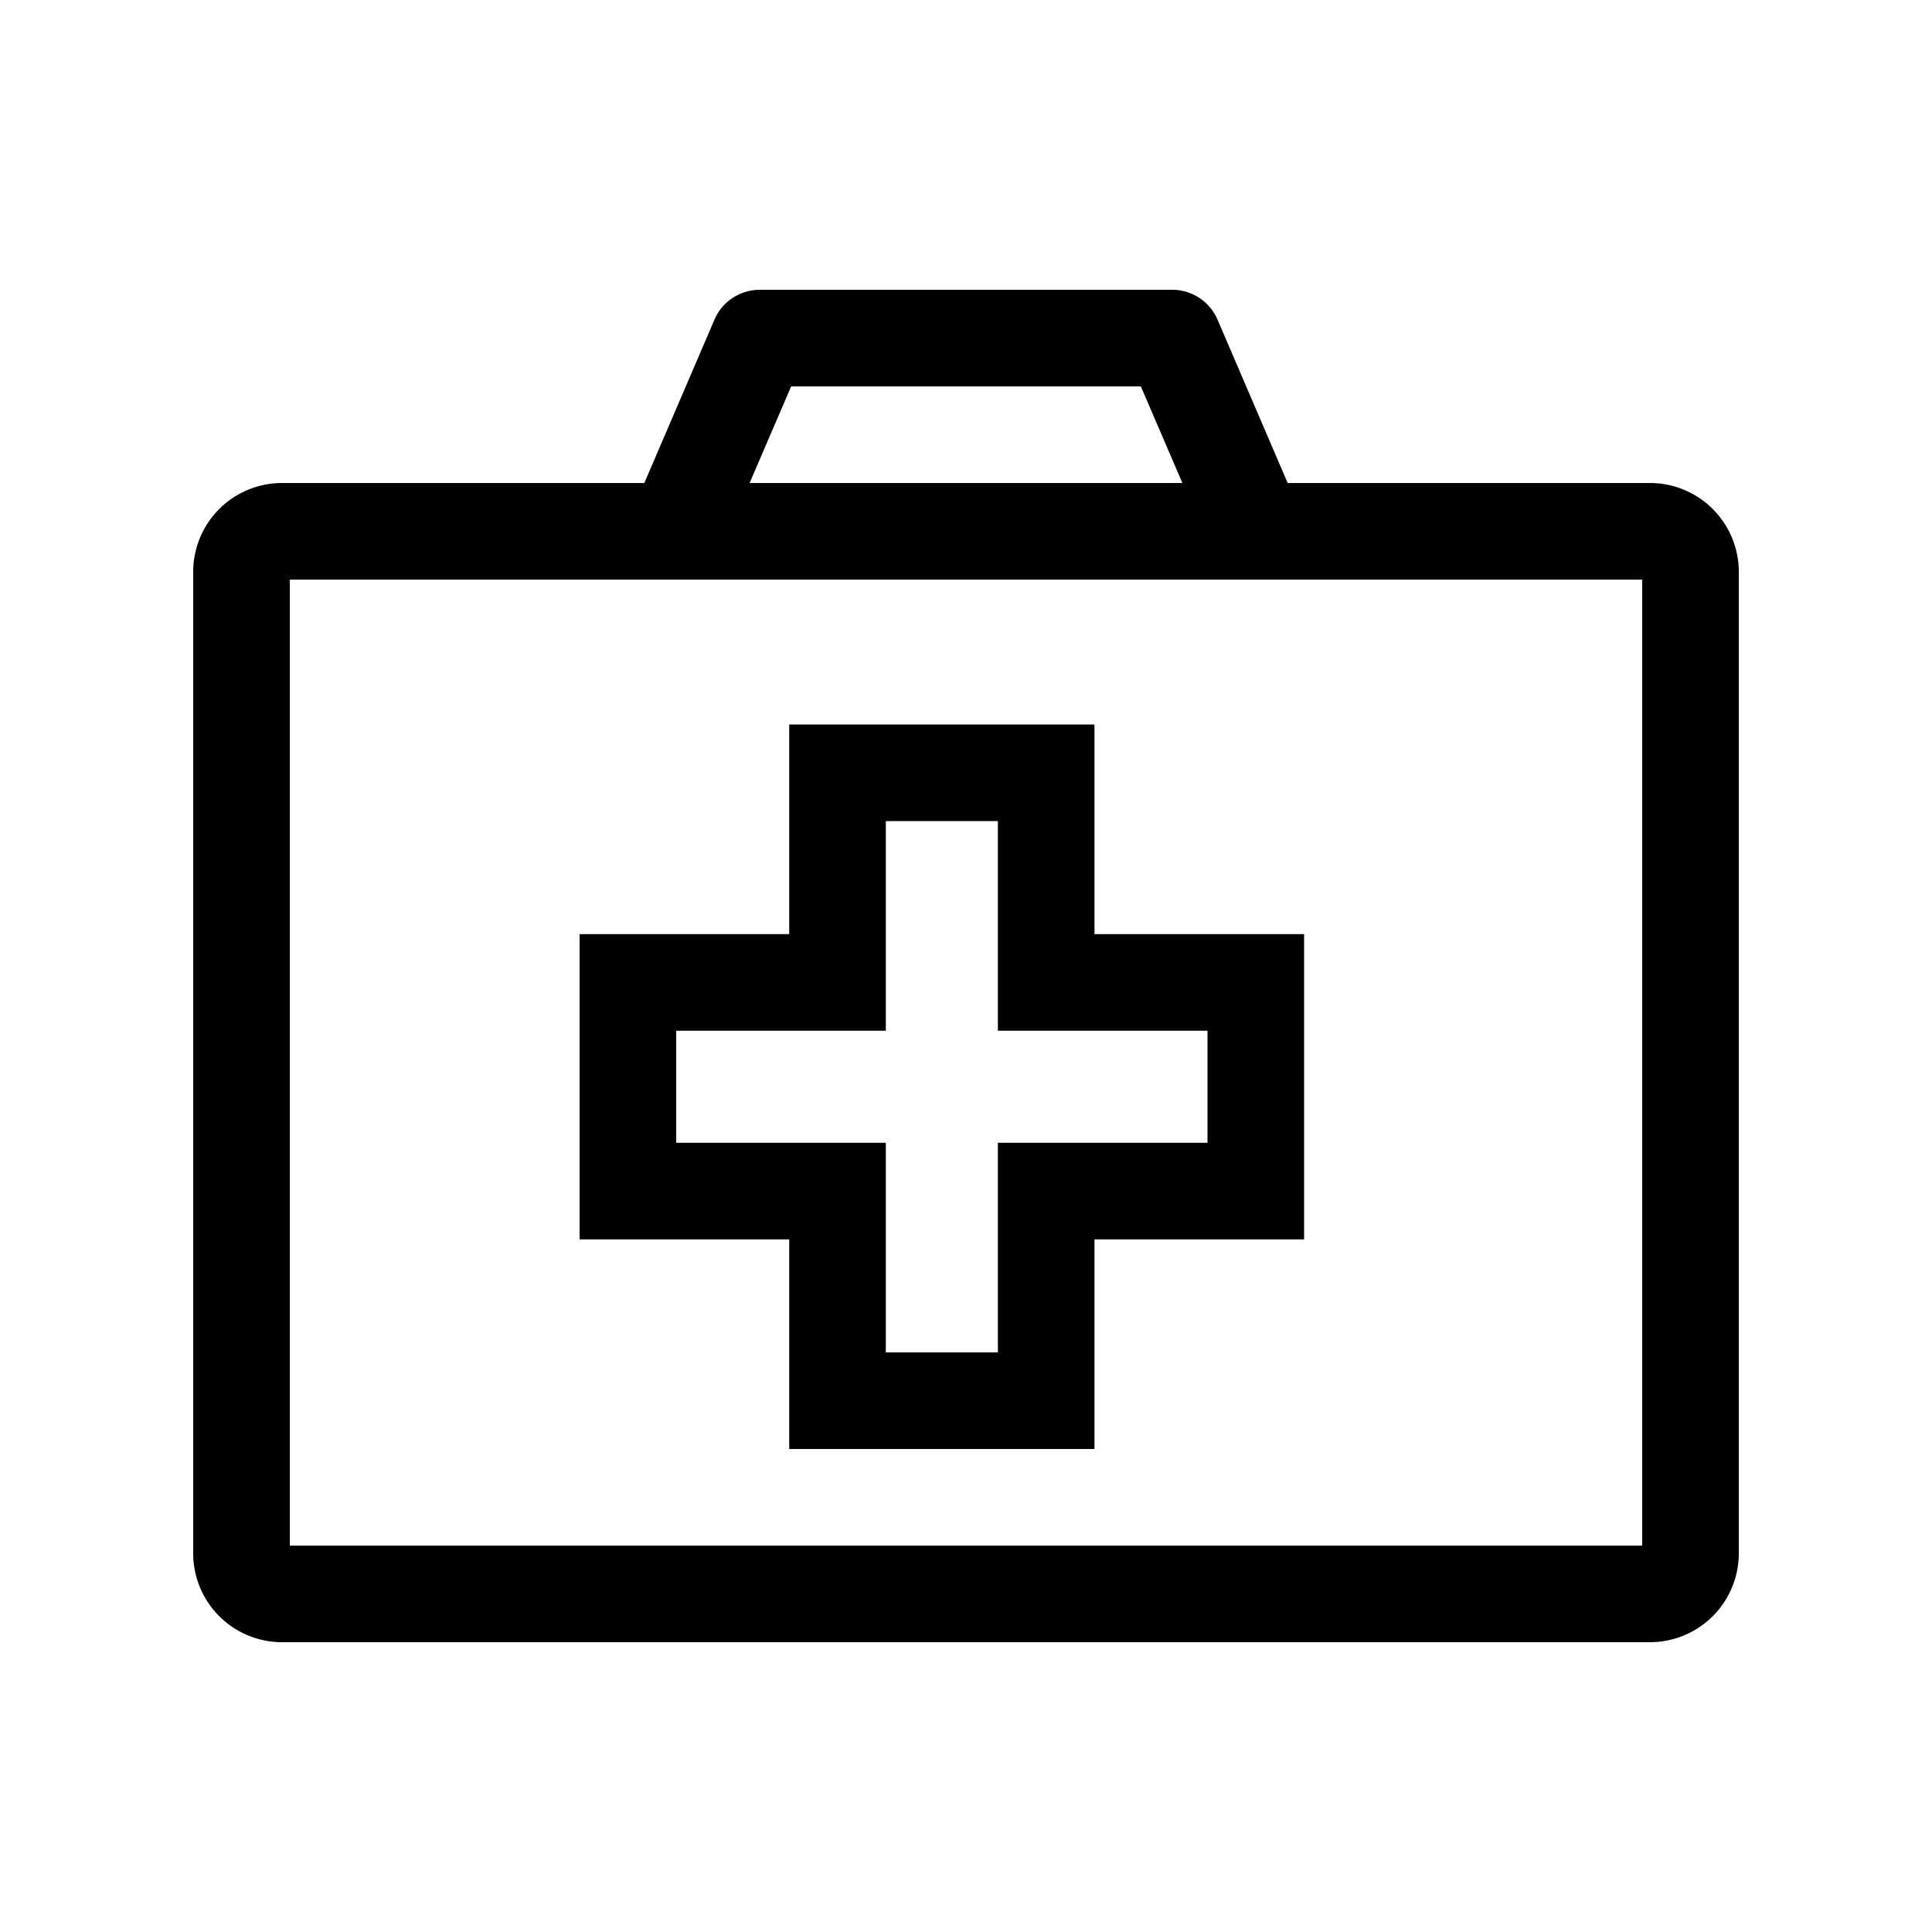
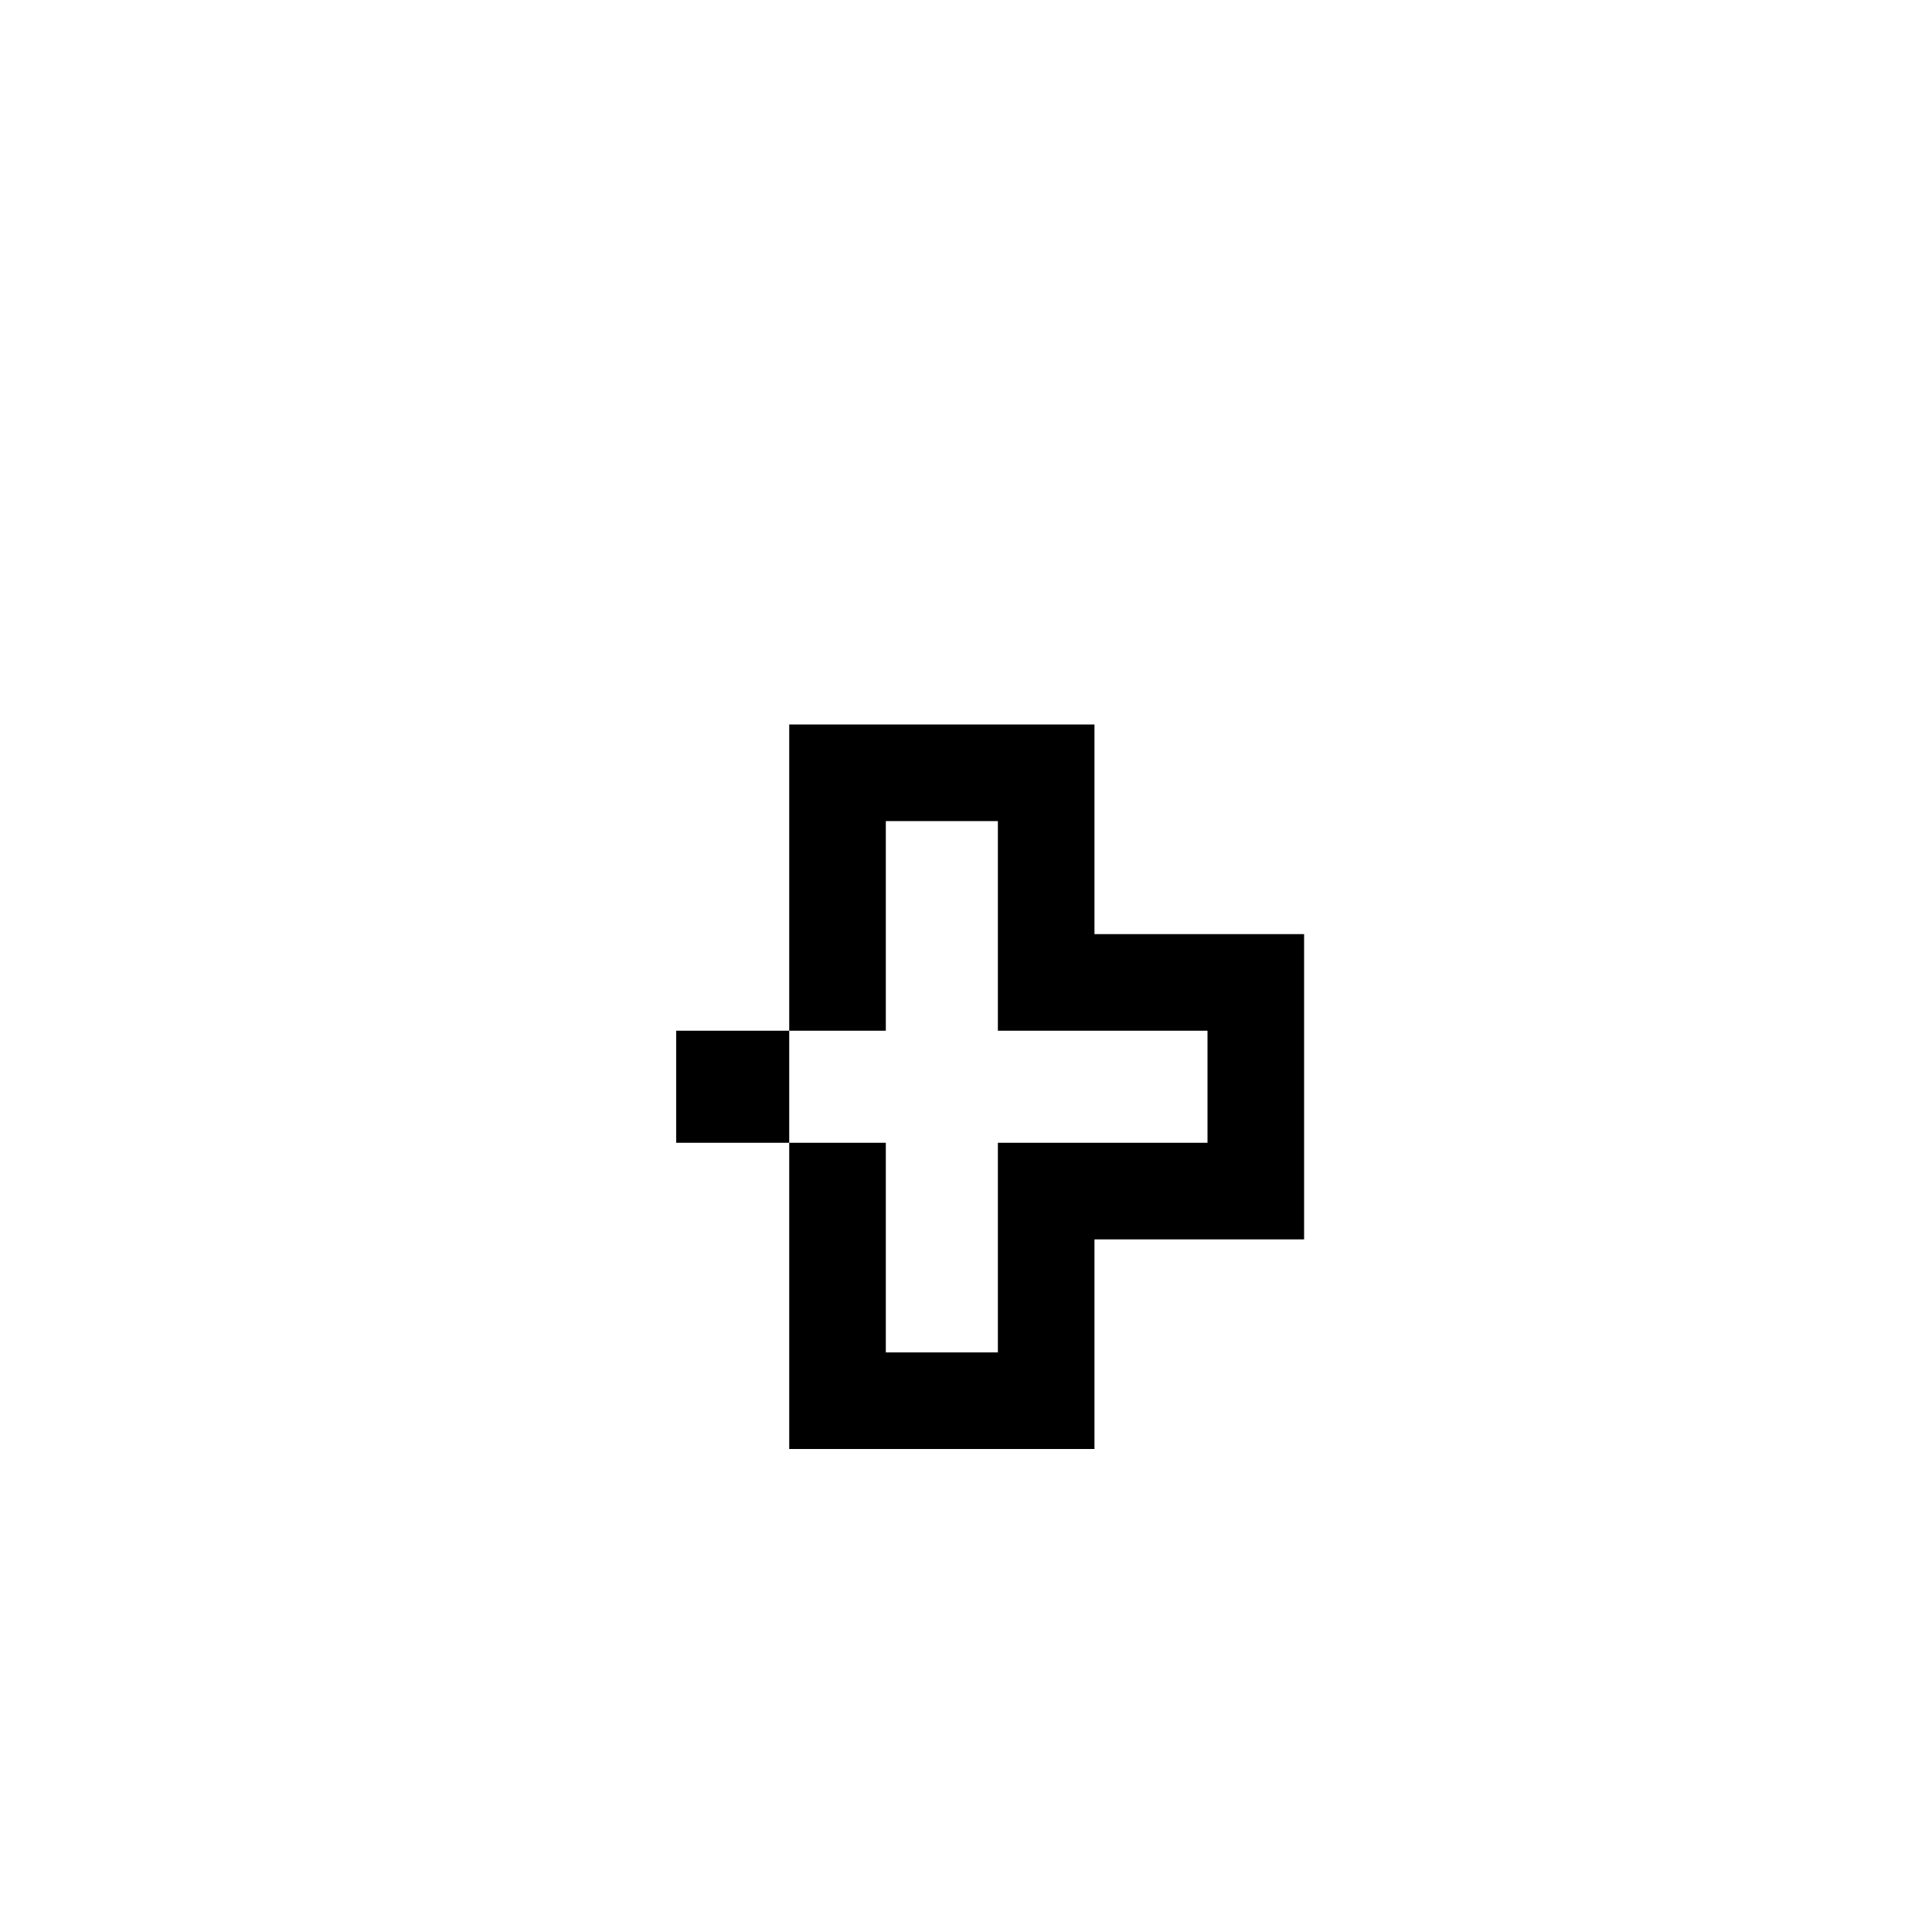
<svg xmlns="http://www.w3.org/2000/svg" viewBox="0 0 20 20">
  <defs>
    <style>.cls-1{fill:none;}</style>
  </defs>
  <title>medicalAssistance</title>
  <g data-name="Calque 2" id="Calque_2">
    <g data-name="Calque 1" id="Calque_1-2">
-       <rect class="cls-1" height="20" width="20" />
-       <path d="M11.33,15H8.17V12.83H6V9.67H8.17V7.5h3.16V9.67H13.5v3.16H11.33ZM9.17,14h1.16V11.83H12.5V10.67H10.33V8.5H9.17v2.17H7v1.16H9.17Z" />
-       <path d="M17.08,5H13.33L12.6,3.3a.51.51,0,0,0-.46-.3H7.86a.51.51,0,0,0-.46.3L6.67,5H2.92A.92.92,0,0,0,2,5.92V16.08a.92.92,0,0,0,.92.92H17.08a.92.92,0,0,0,.92-.92V5.92A.92.92,0,0,0,17.08,5ZM8.19,4h3.62l.43,1H7.76ZM17,16H3V6H17Z" />
+       <path d="M11.33,15H8.17V12.83H6H8.17V7.5h3.16V9.67H13.5v3.16H11.33ZM9.17,14h1.16V11.83H12.5V10.67H10.33V8.5H9.17v2.17H7v1.16H9.17Z" />
    </g>
  </g>
</svg>